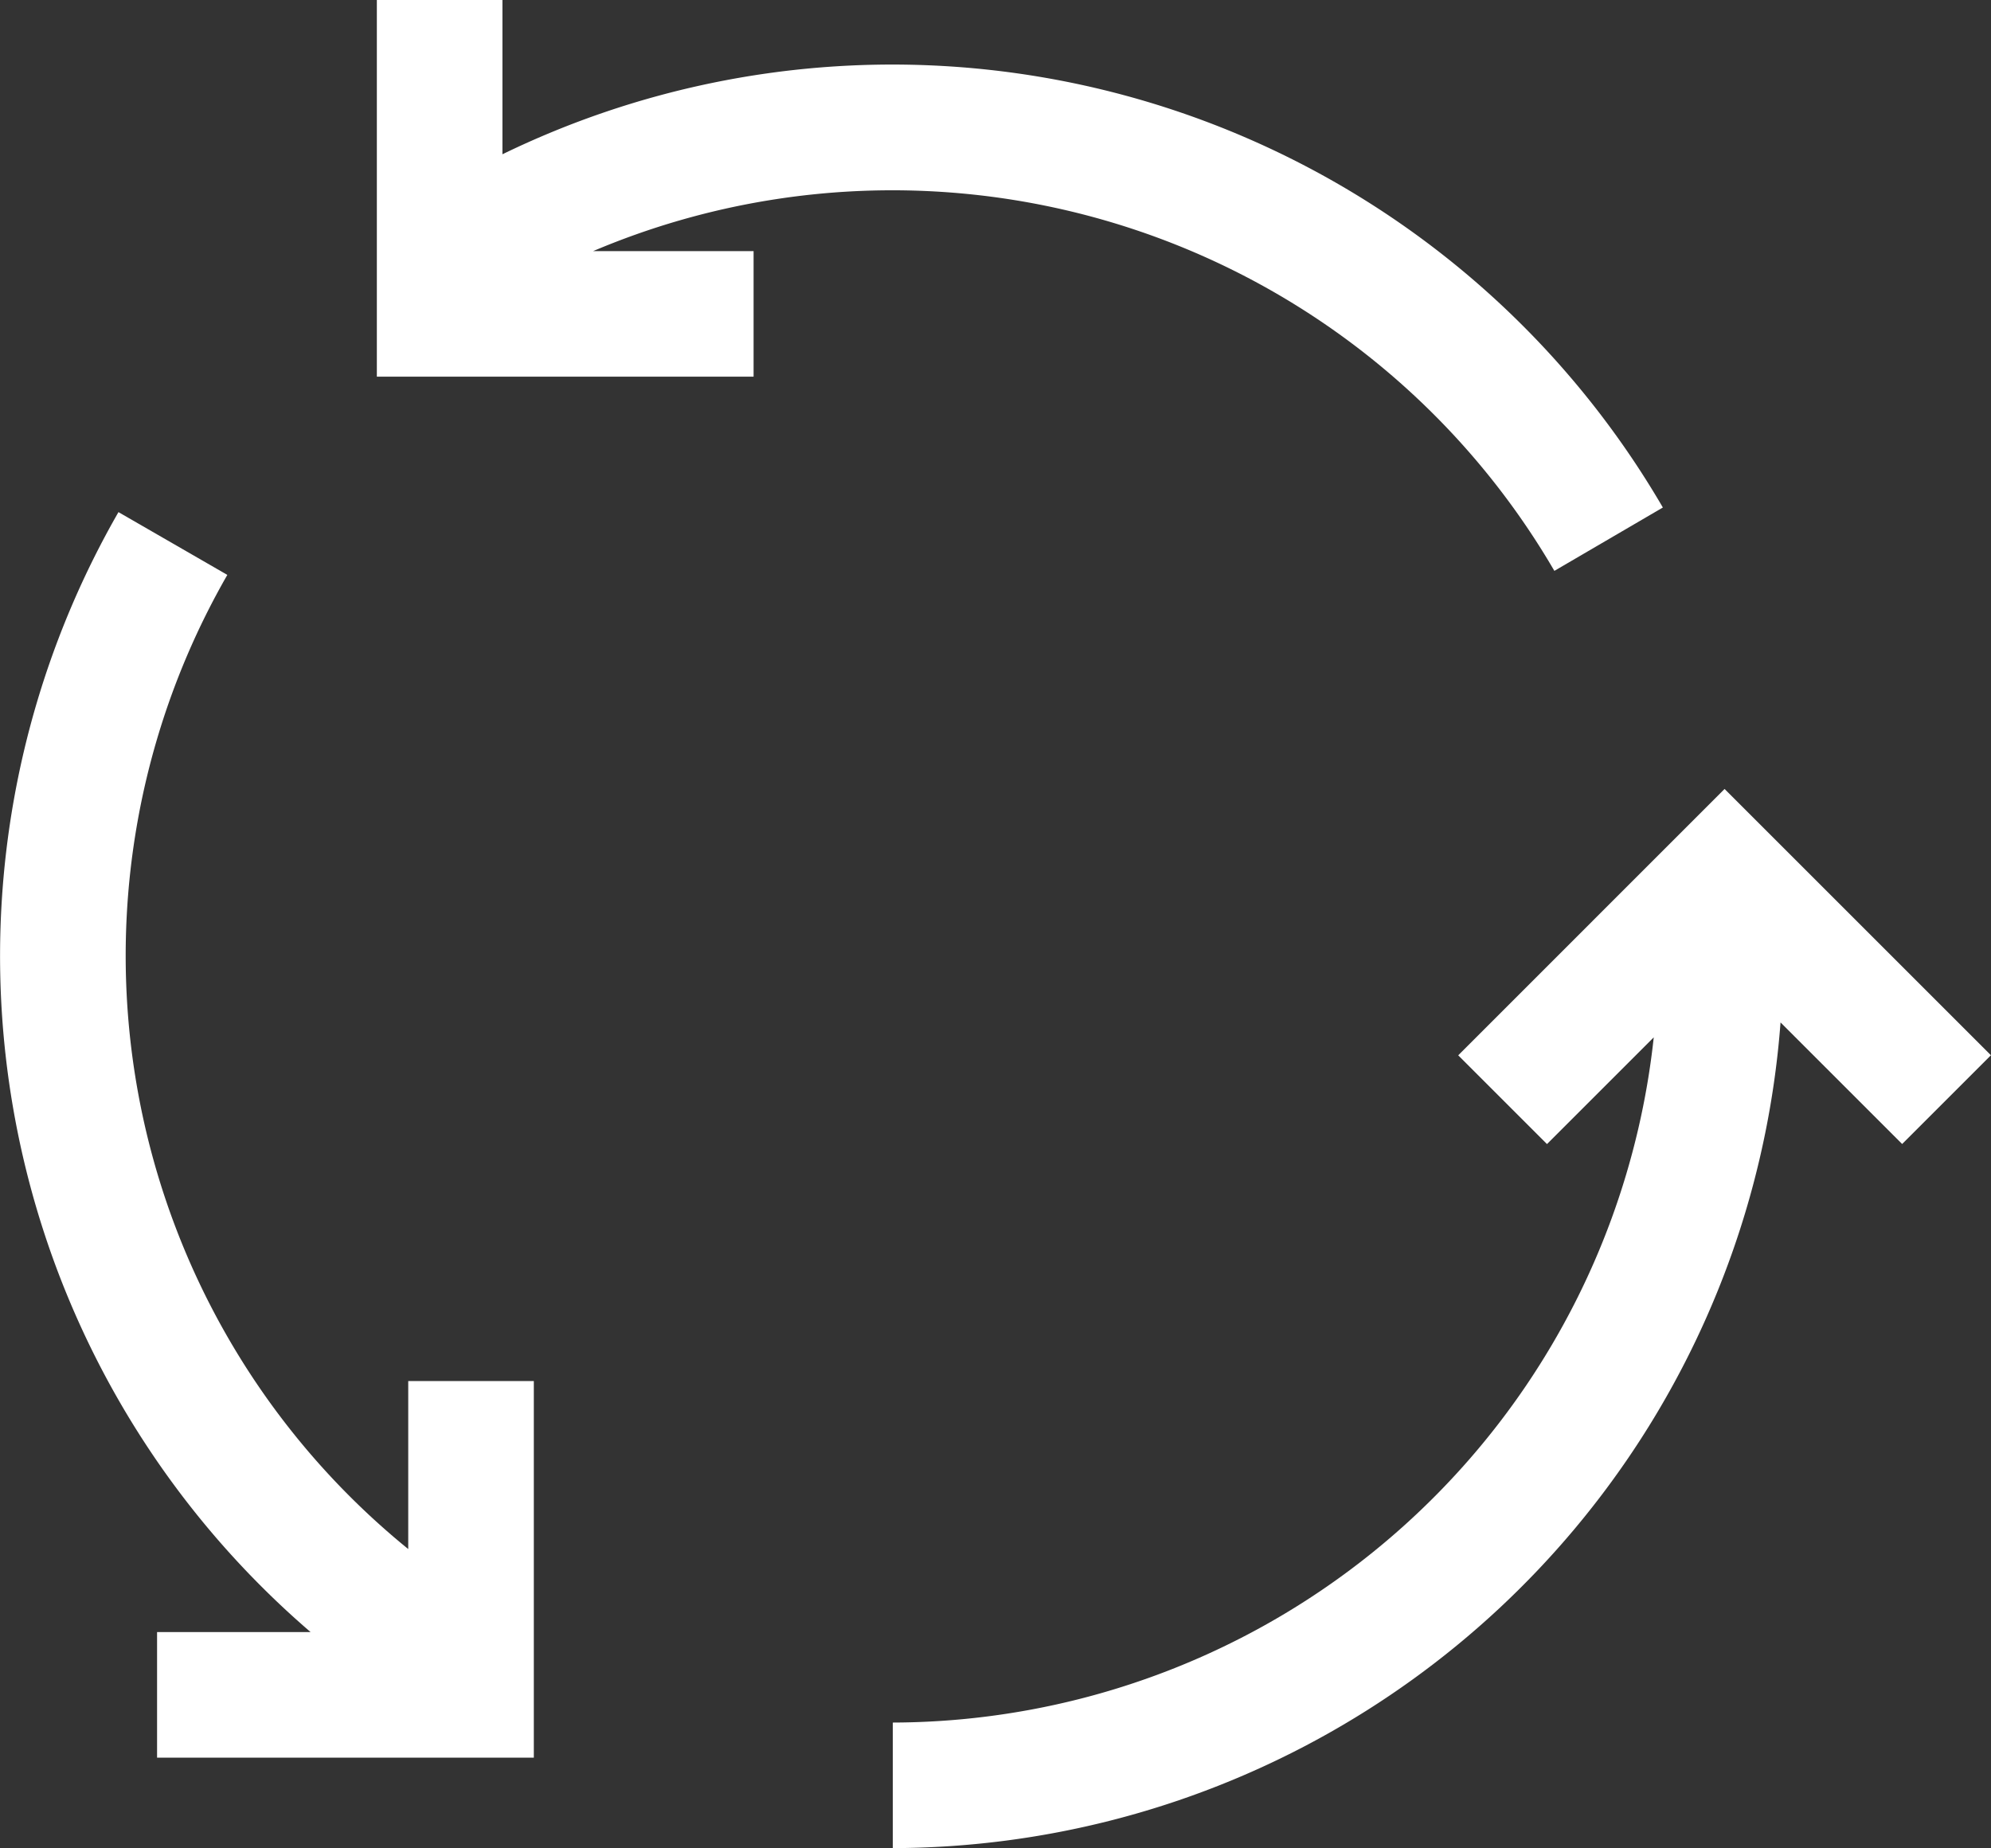
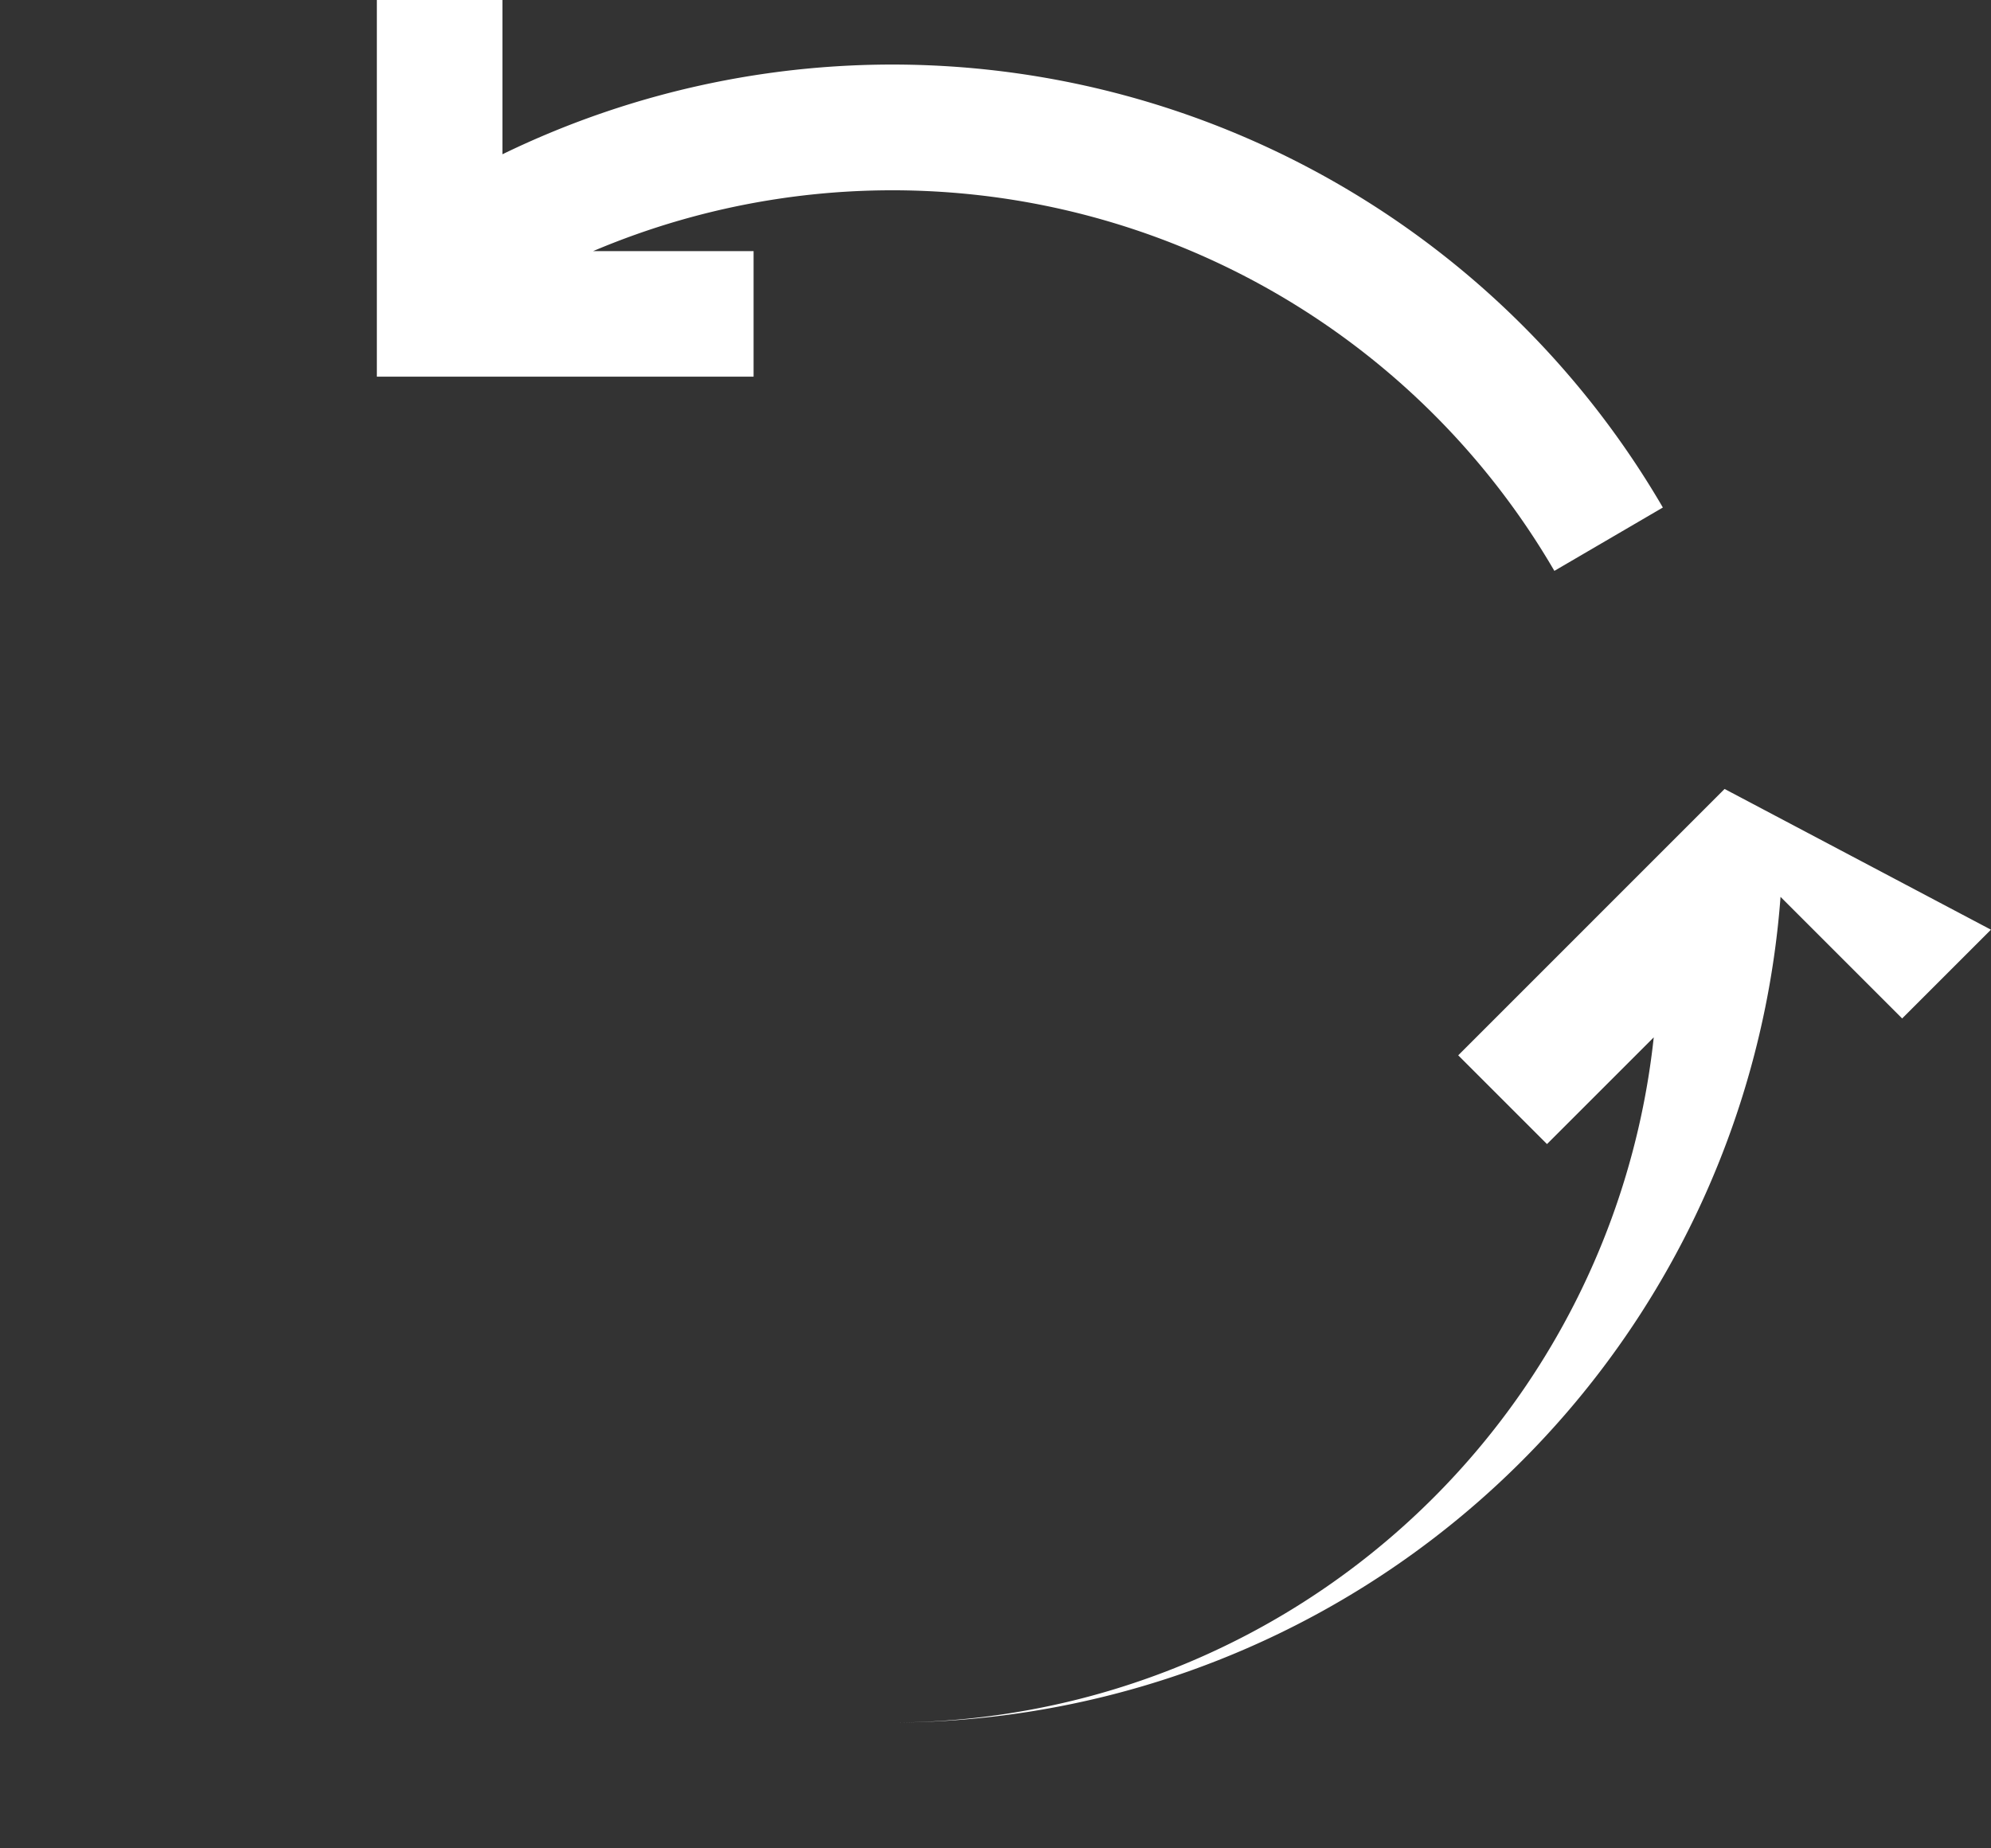
<svg xmlns="http://www.w3.org/2000/svg" width="116.236" height="107.919" viewBox="0 0 116.236 107.919">
  <rect x="0" y="0" width="116.236" height="107.919" fill="#333333" stroke="none" />
  <g transform="translate(0 -18.15)">
    <g transform="translate(0 18.15)">
      <path d="M164.771,51.486h0l6.334-3.7a52.054,52.054,0,0,0-67.747-20.627V18.15H96.027V40.144h21.994V32.813h-9.366A44.722,44.722,0,0,1,164.771,51.486Z" transform="translate(-74.026 -18.15)" fill="#fff" />
-       <path d="M23.833,209.229a44.634,44.634,0,0,1-10.561-56.885l-6.356-3.666a52.053,52.053,0,0,0,11.217,65.4H9.17v7.332H31.165V199.419H23.833v9.809Z" transform="translate(0 -118.773)" fill="#fff" />
-       <path d="M276.059,219.238l-15.55,15.554,5.183,5.183,6.232-6.232A44.806,44.806,0,0,1,227.5,273.755v7.332a52.109,52.109,0,0,0,51.826-48.216l7.1,7.1,5.183-5.183Z" transform="translate(-175.377 -173.167)" fill="#fff" />
+       <path d="M276.059,219.238l-15.55,15.554,5.183,5.183,6.232-6.232A44.806,44.806,0,0,1,227.5,273.755a52.109,52.109,0,0,0,51.826-48.216l7.1,7.1,5.183-5.183Z" transform="translate(-175.377 -173.167)" fill="#fff" />
    </g>
  </g>
</svg>